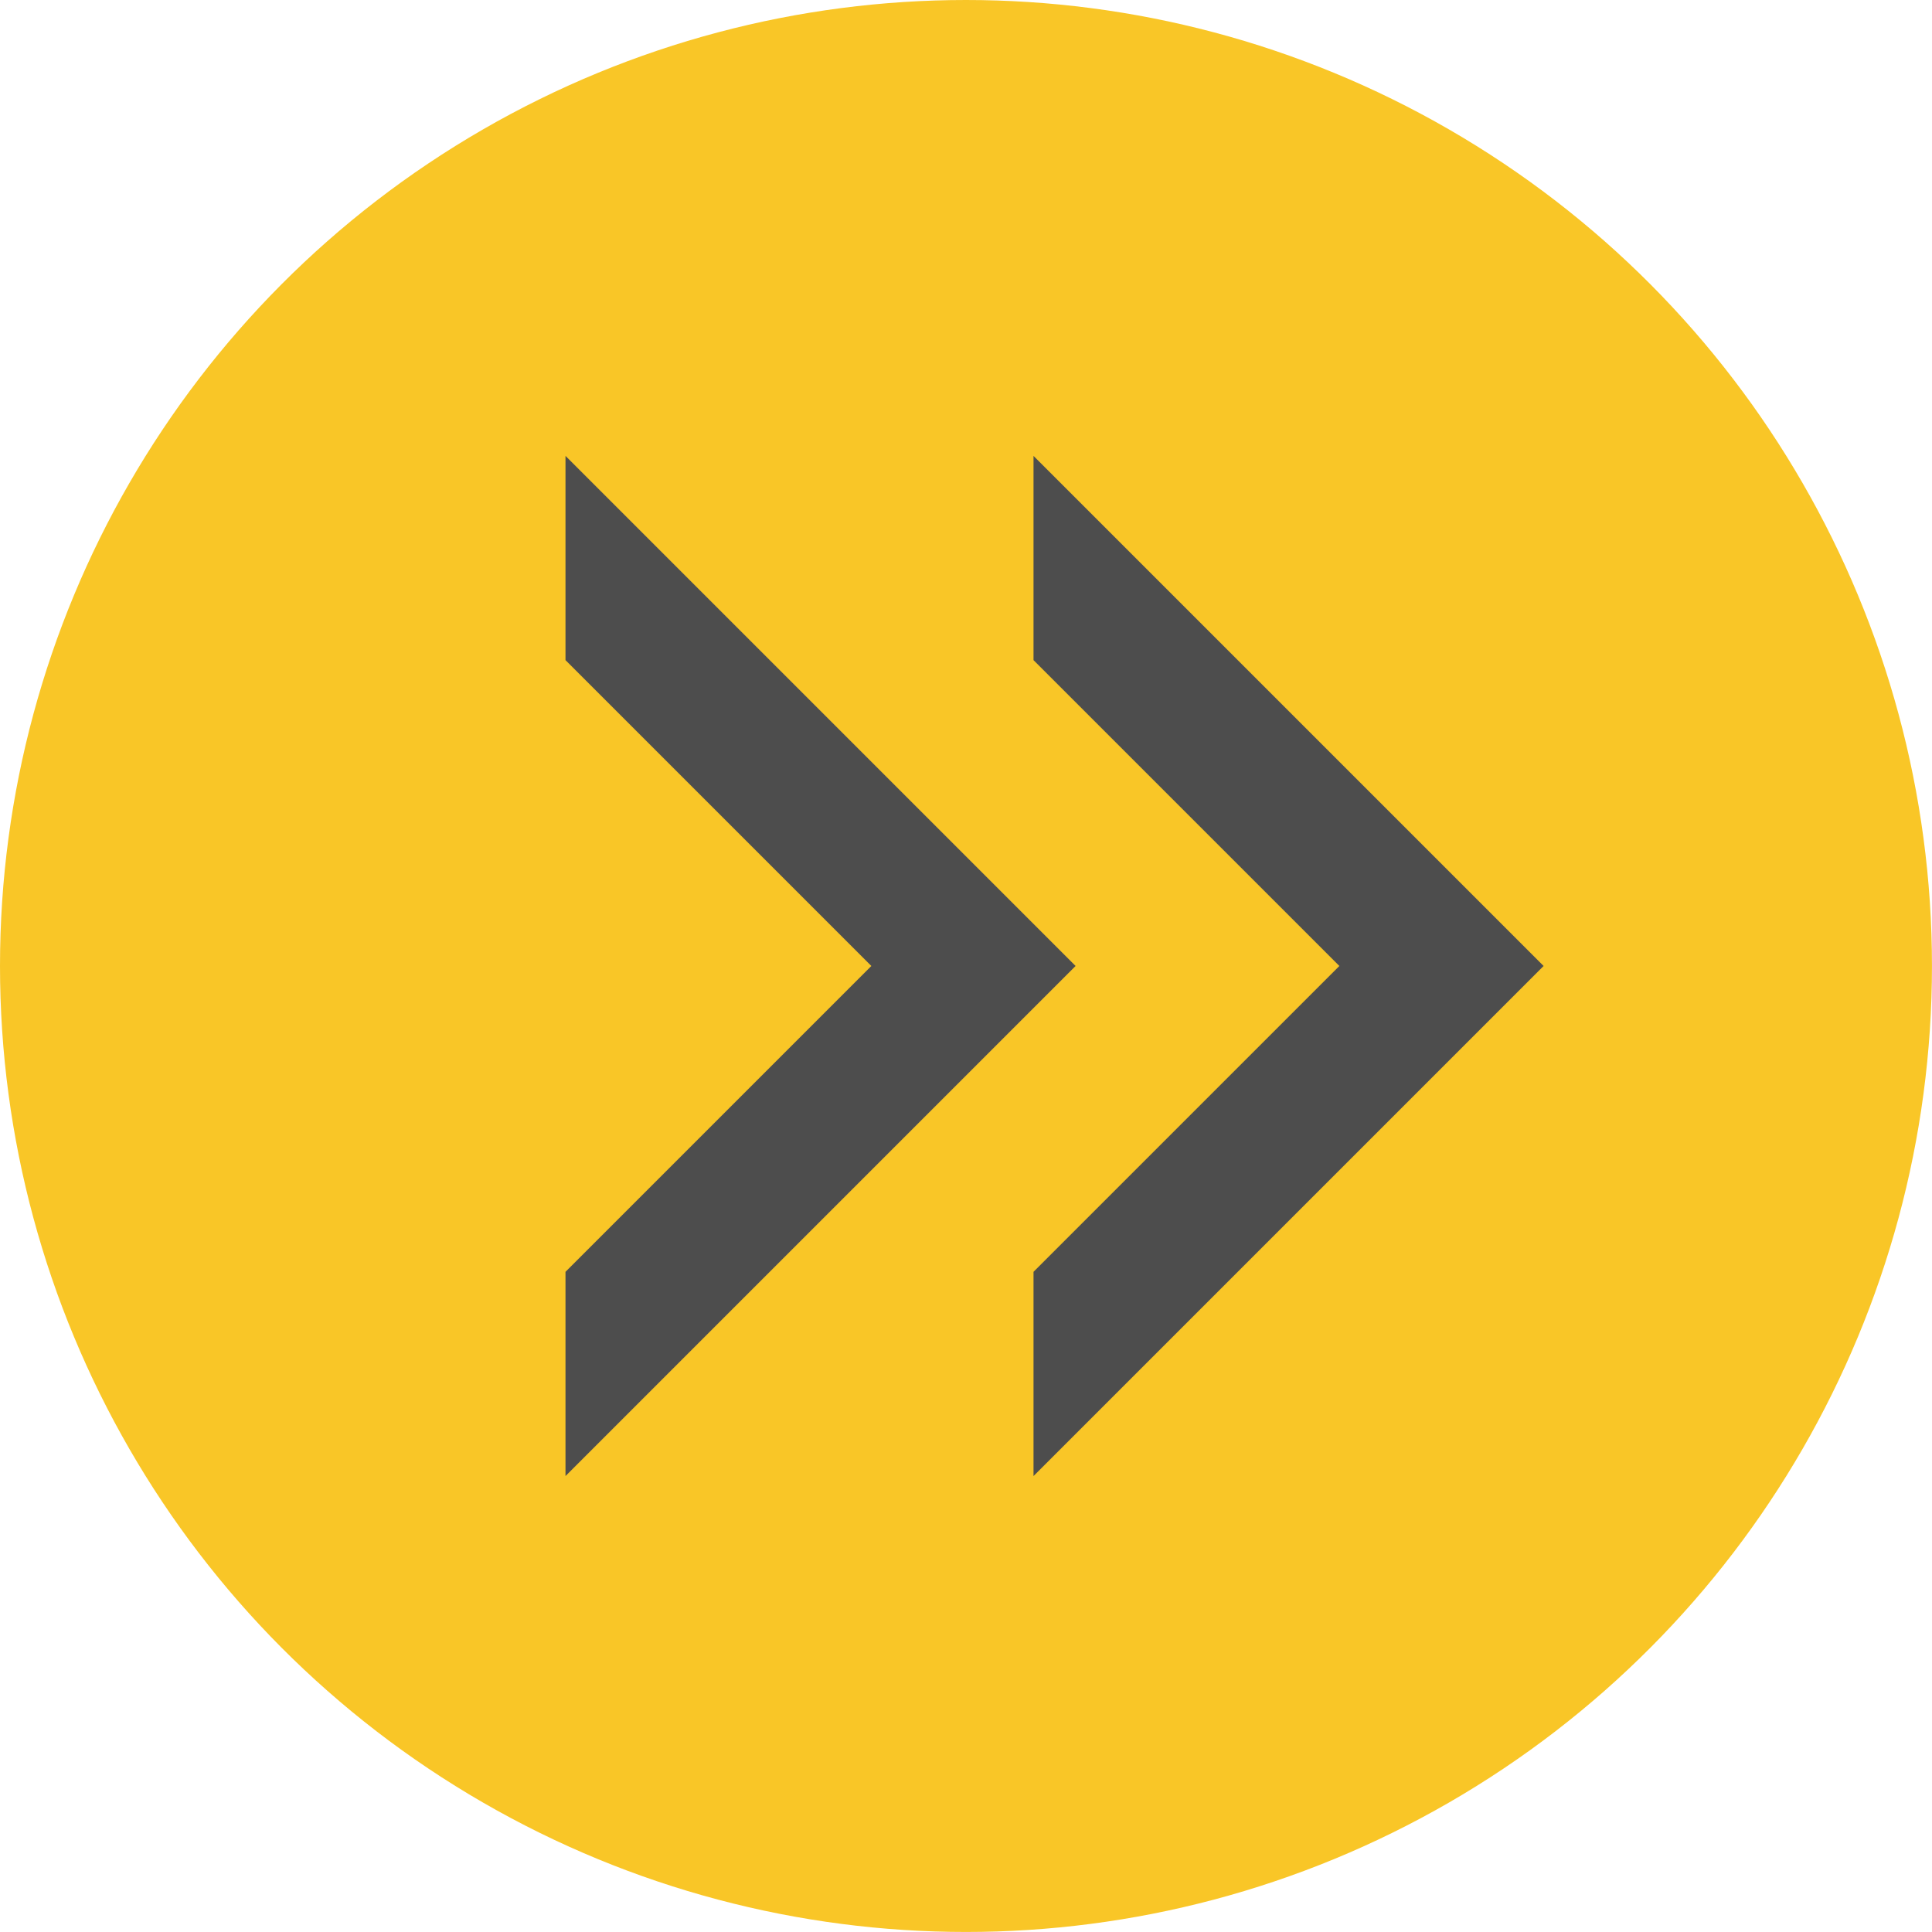
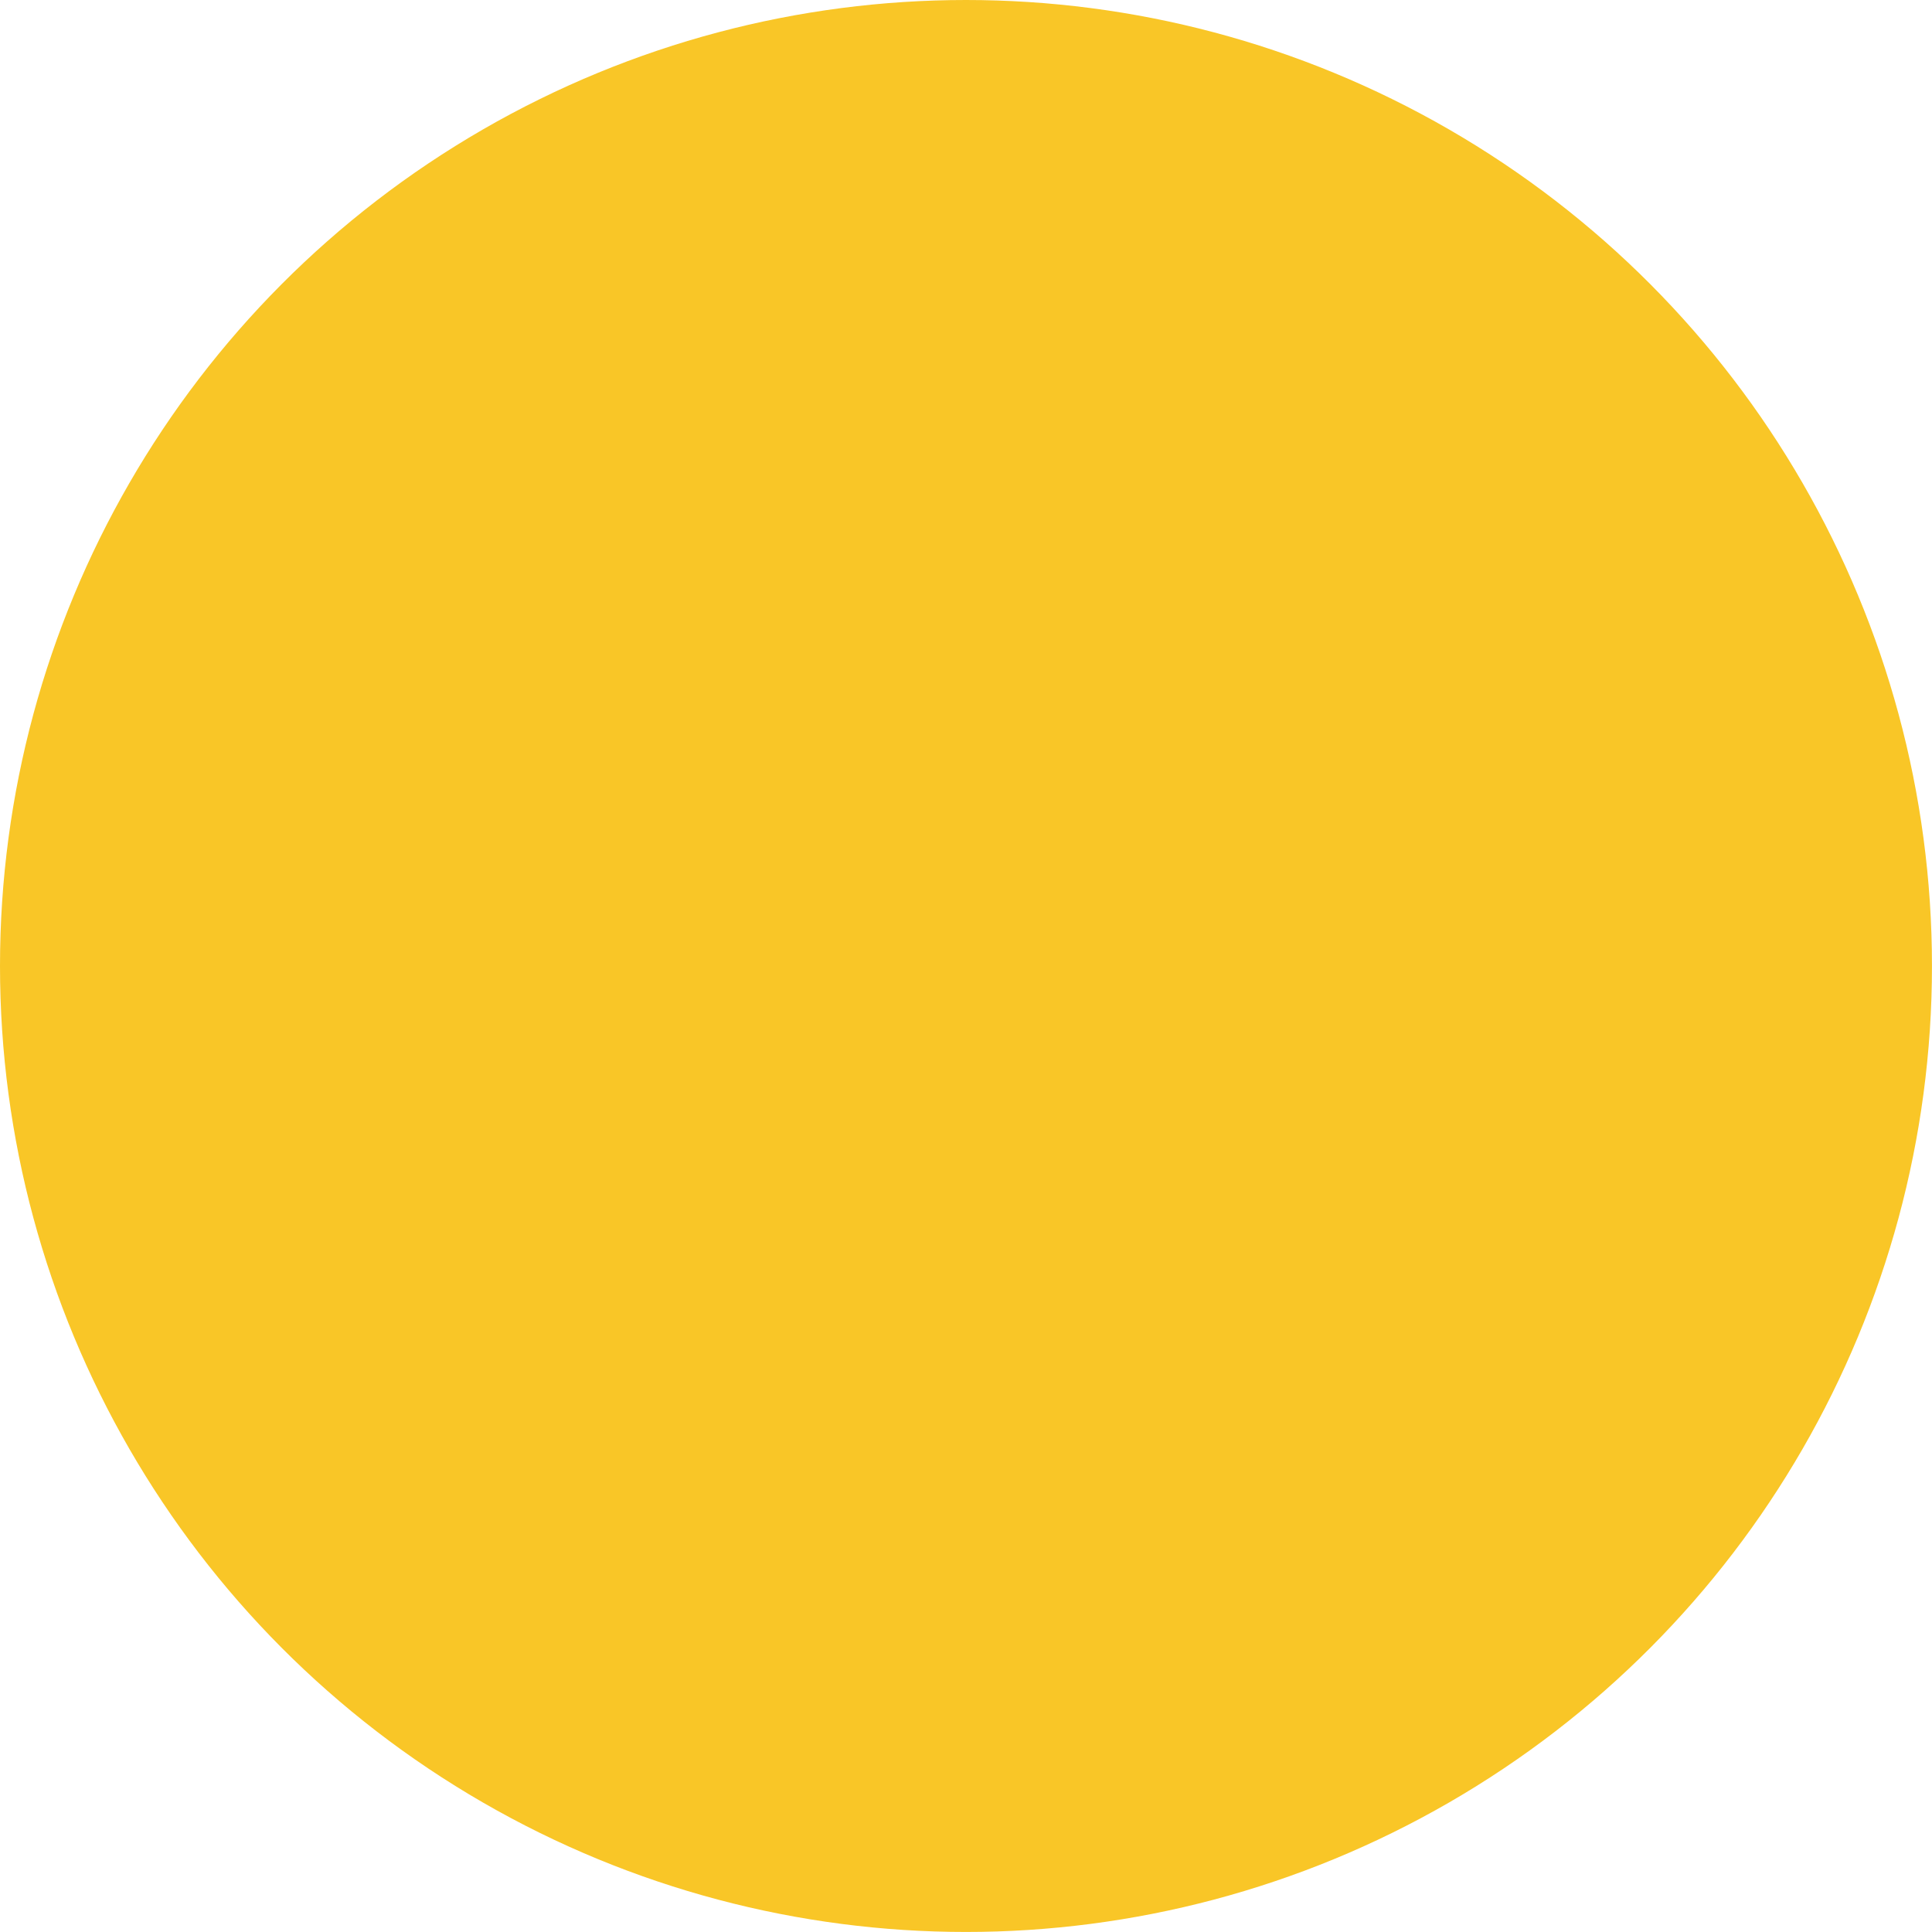
<svg xmlns="http://www.w3.org/2000/svg" width="56.587" height="56.587" viewBox="0 0 56.587 56.587">
  <g id="Grupo_221" data-name="Grupo 221" transform="translate(-1800.678 -518.373)">
    <circle id="Elipse_7" data-name="Elipse 7" cx="28.293" cy="28.293" r="28.293" transform="translate(1800.678 518.373)" fill="#f9c627" />
    <g id="Grupo_220" data-name="Grupo 220">
      <g id="Grupo_219" data-name="Grupo 219">
-         <path id="Caminho_512" data-name="Caminho 512" d="M1845.889,546.666l-14.94,14.94v-5.982l8.958-8.958-8.958-8.958v-5.982Z" fill="#4d4d4d" />
-         <path id="Caminho_513" data-name="Caminho 513" d="M1832.181,546.666l-14.94,14.94v-5.982l8.958-8.958-8.958-8.958v-5.982Z" fill="#4d4d4d" />
-       </g>
+         </g>
    </g>
  </g>
</svg>